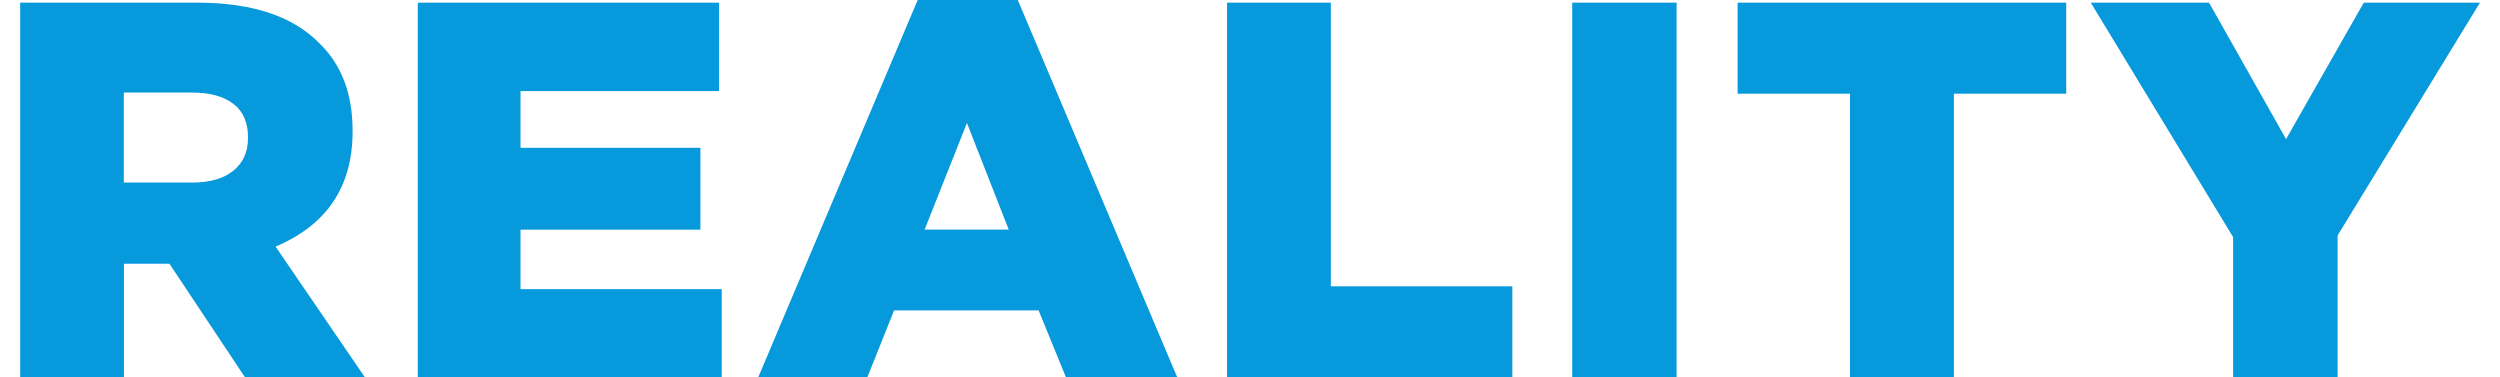
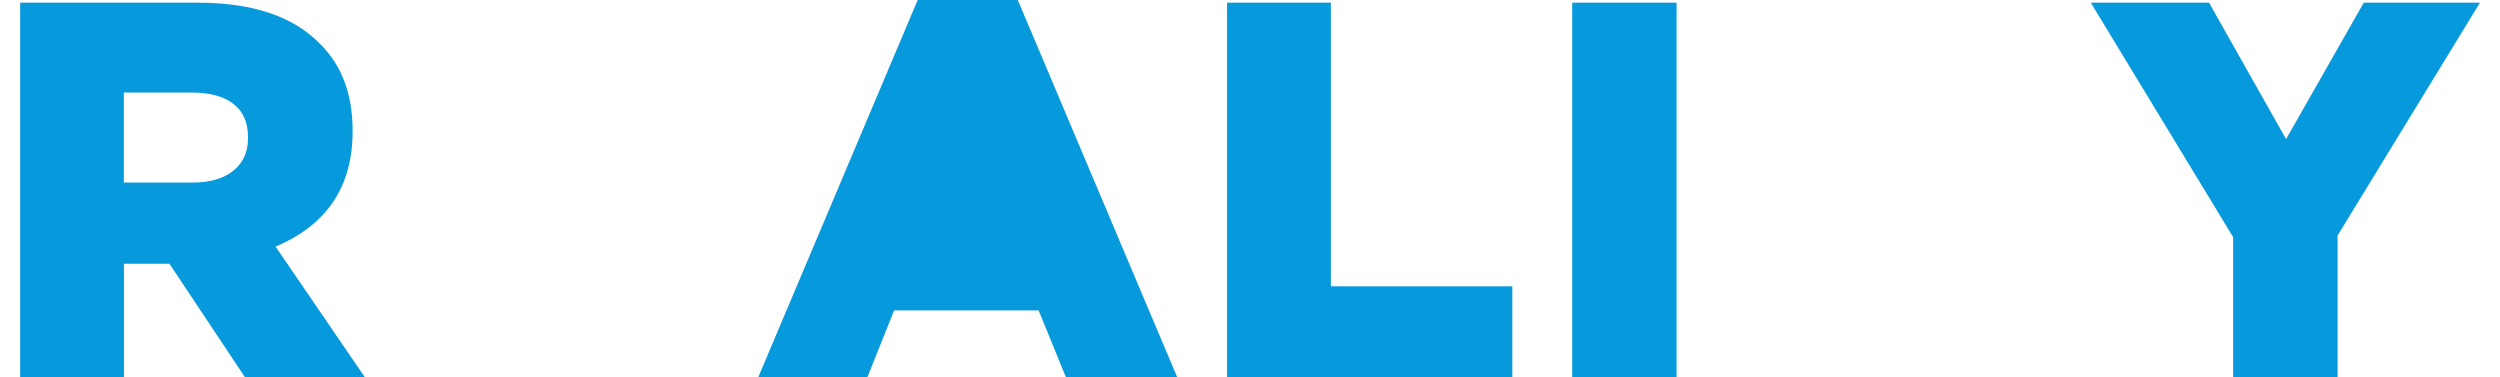
<svg xmlns="http://www.w3.org/2000/svg" width="106" height="16" viewBox="0 0 106 16" fill="none">
  <g clip-path="url(#clip0_1173_897)">
    <path d="M0.855 16V0.113H8.369C10.697 0.113 12.42 0.688 13.545 1.837C14.483 2.746 14.95 3.978 14.95 5.535V5.579C14.95 7.912 13.859 9.537 11.684 10.456L15.47 15.995H10.387L7.185 11.183H5.255V15.995H0.855V16ZM5.255 7.74H8.158C8.899 7.74 9.479 7.573 9.891 7.239C10.309 6.905 10.515 6.444 10.515 5.854V5.81C10.515 5.191 10.309 4.72 9.891 4.401C9.474 4.081 8.889 3.924 8.133 3.924H5.25V7.735L5.255 7.74Z" fill="#0699DC" />
-     <path d="M17.714 16V0.113H30.488V3.86H22.07V6.267H29.697V9.739H22.07V12.258H30.601V16.005H17.709L17.714 16Z" fill="#0699DC" />
-     <path d="M32.148 16L38.91 0H43.154L49.916 16H45.197L44.038 13.161H37.909L36.774 16H32.143H32.148ZM39.205 9.734H42.77L40.998 5.215L39.205 9.734Z" fill="#0699DC" />
+     <path d="M32.148 16L38.91 0H43.154L49.916 16H45.197L44.038 13.161H37.909L36.774 16H32.143H32.148ZM39.205 9.734H42.77L39.205 9.734Z" fill="#0699DC" />
    <path d="M52.027 16V0.113H56.428V12.14H64.123V16H52.027Z" fill="#0699DC" />
    <path d="M66.662 16V0.113H71.087V16H66.662Z" fill="#0699DC" />
-     <path d="M78.439 16V3.973H73.675V0.113H87.608V3.973H82.844V16H78.444H78.439Z" fill="#0699DC" />
    <path d="M94.684 16V10.053L88.649 0.113H93.663L96.929 5.898L100.224 0.113H105.15L99.114 9.984V16H94.689H94.684Z" fill="#0699DC" />
  </g>
  <defs>
    <clipPath id="clip0_1173_897">
      <rect width="104.29" height="16" fill="white" transform="translate(0.855)" />
    </clipPath>
  </defs>
</svg>